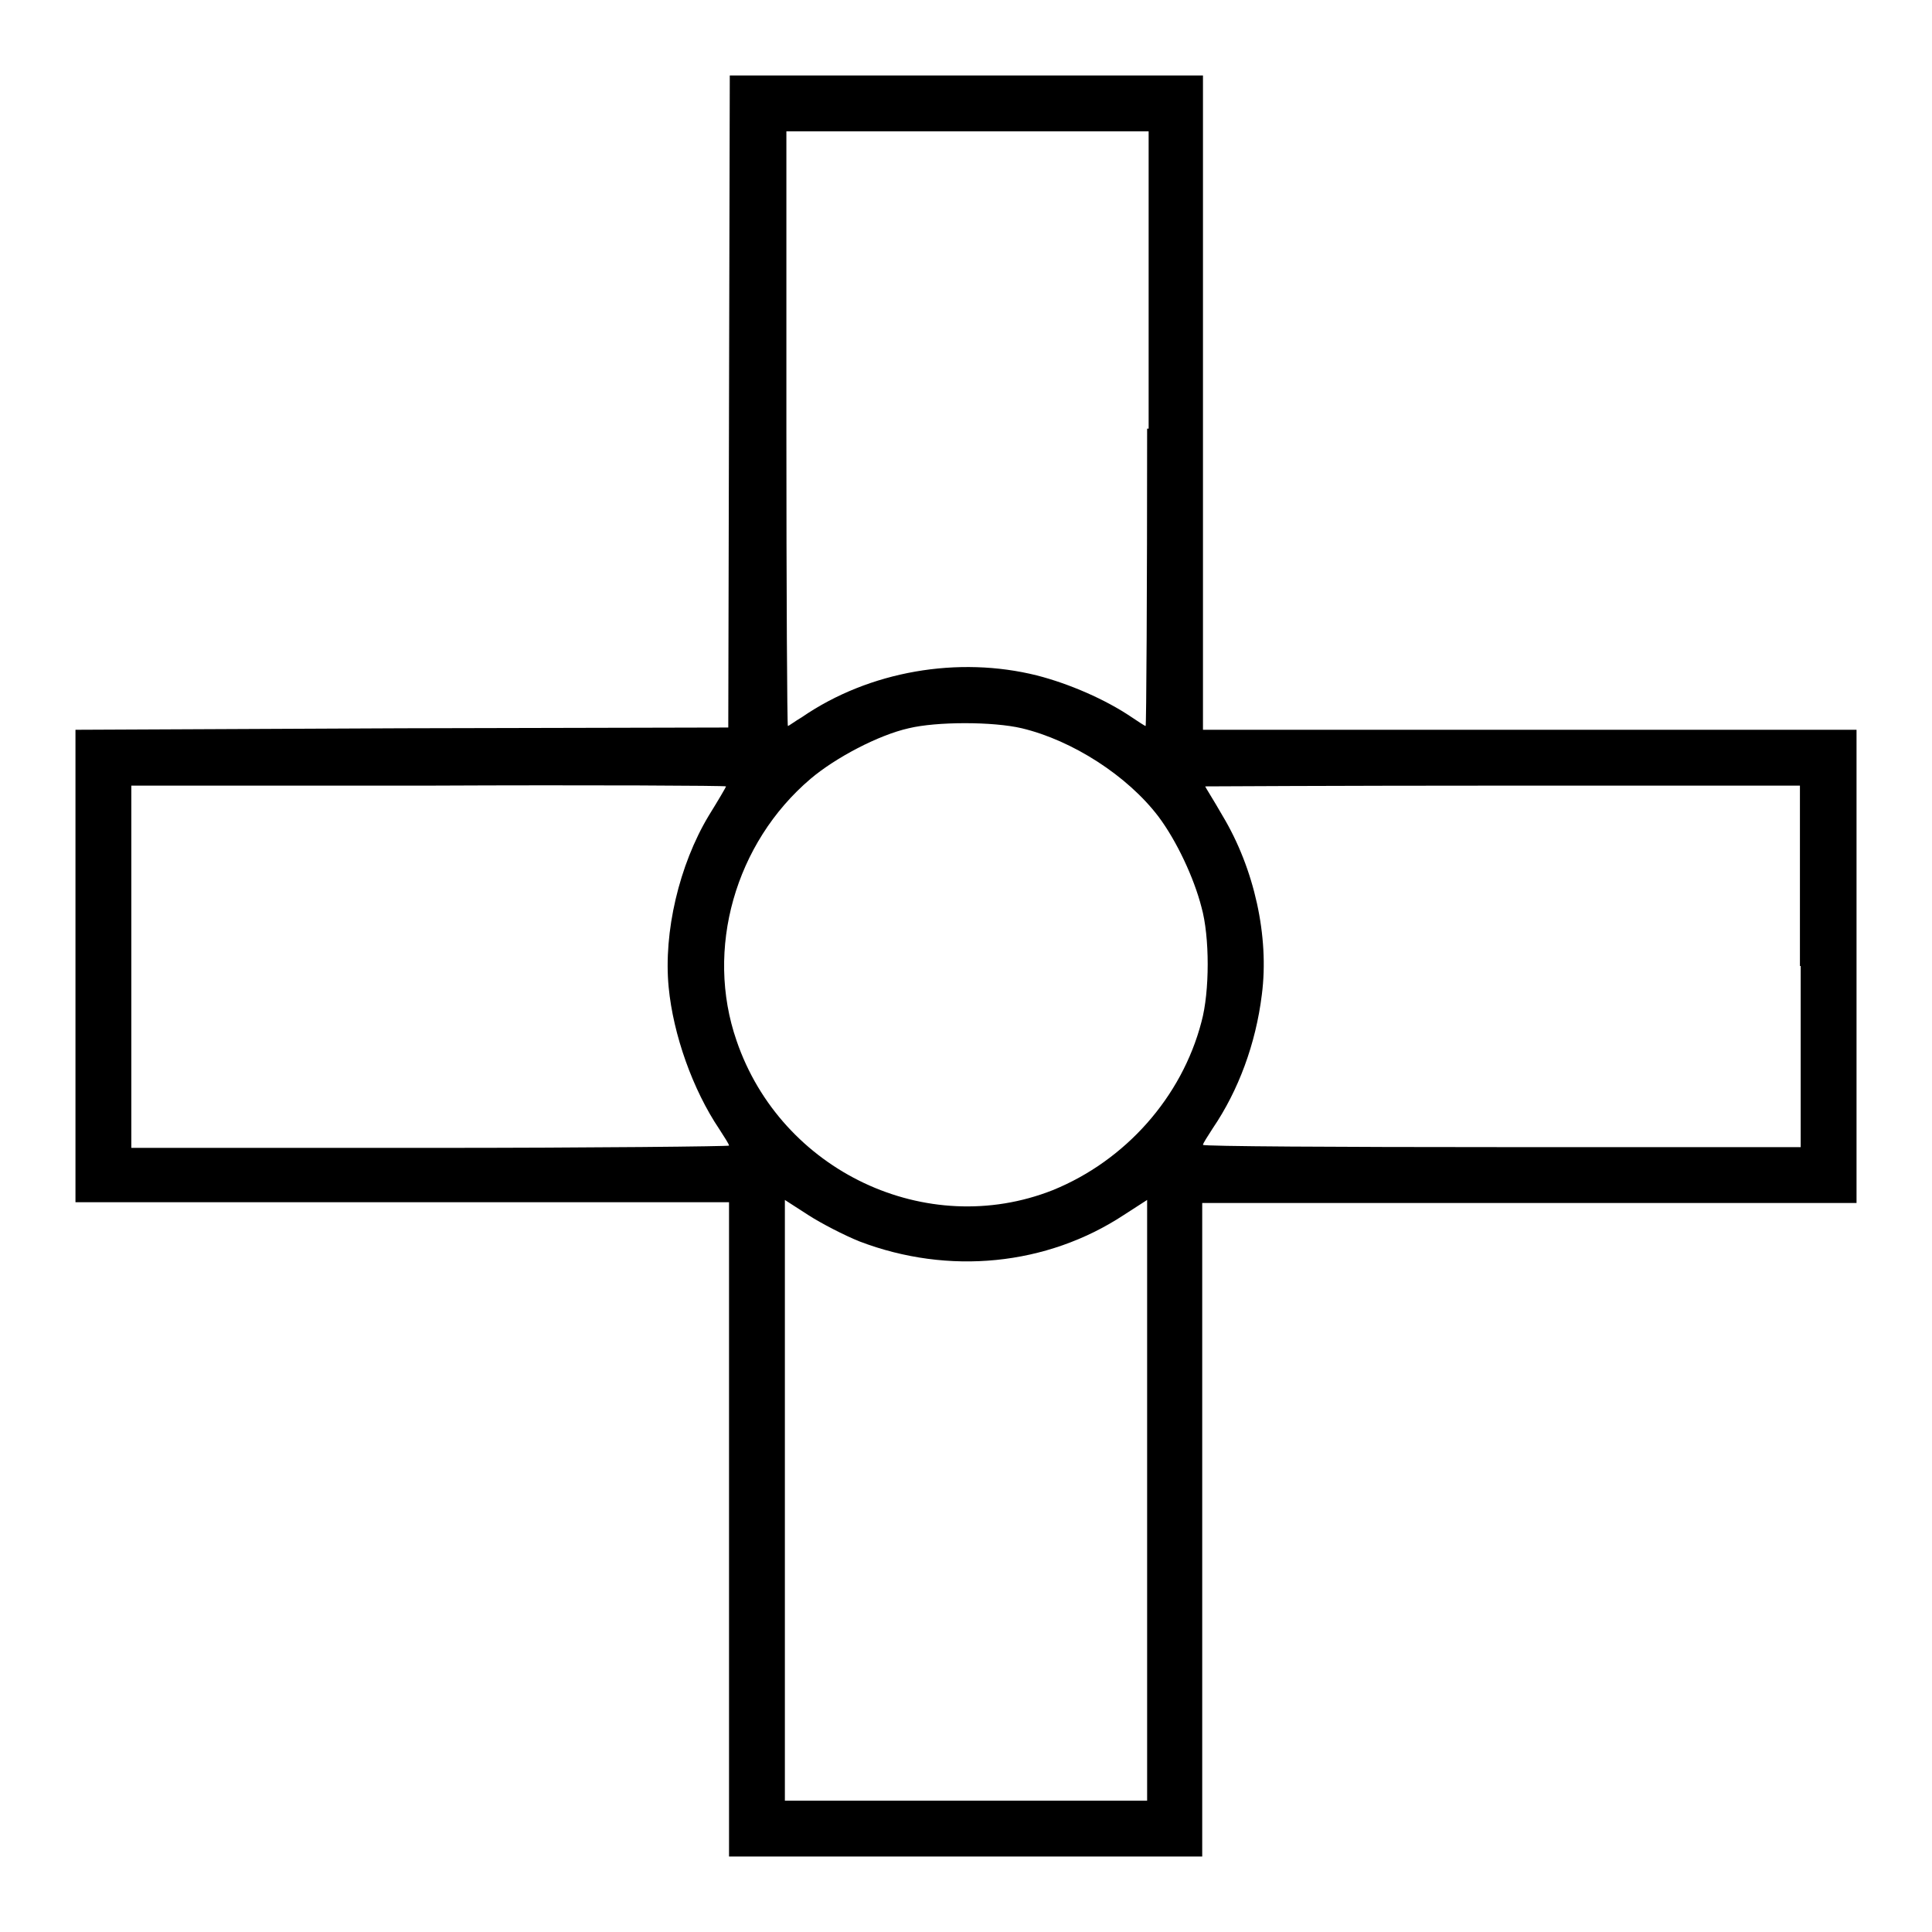
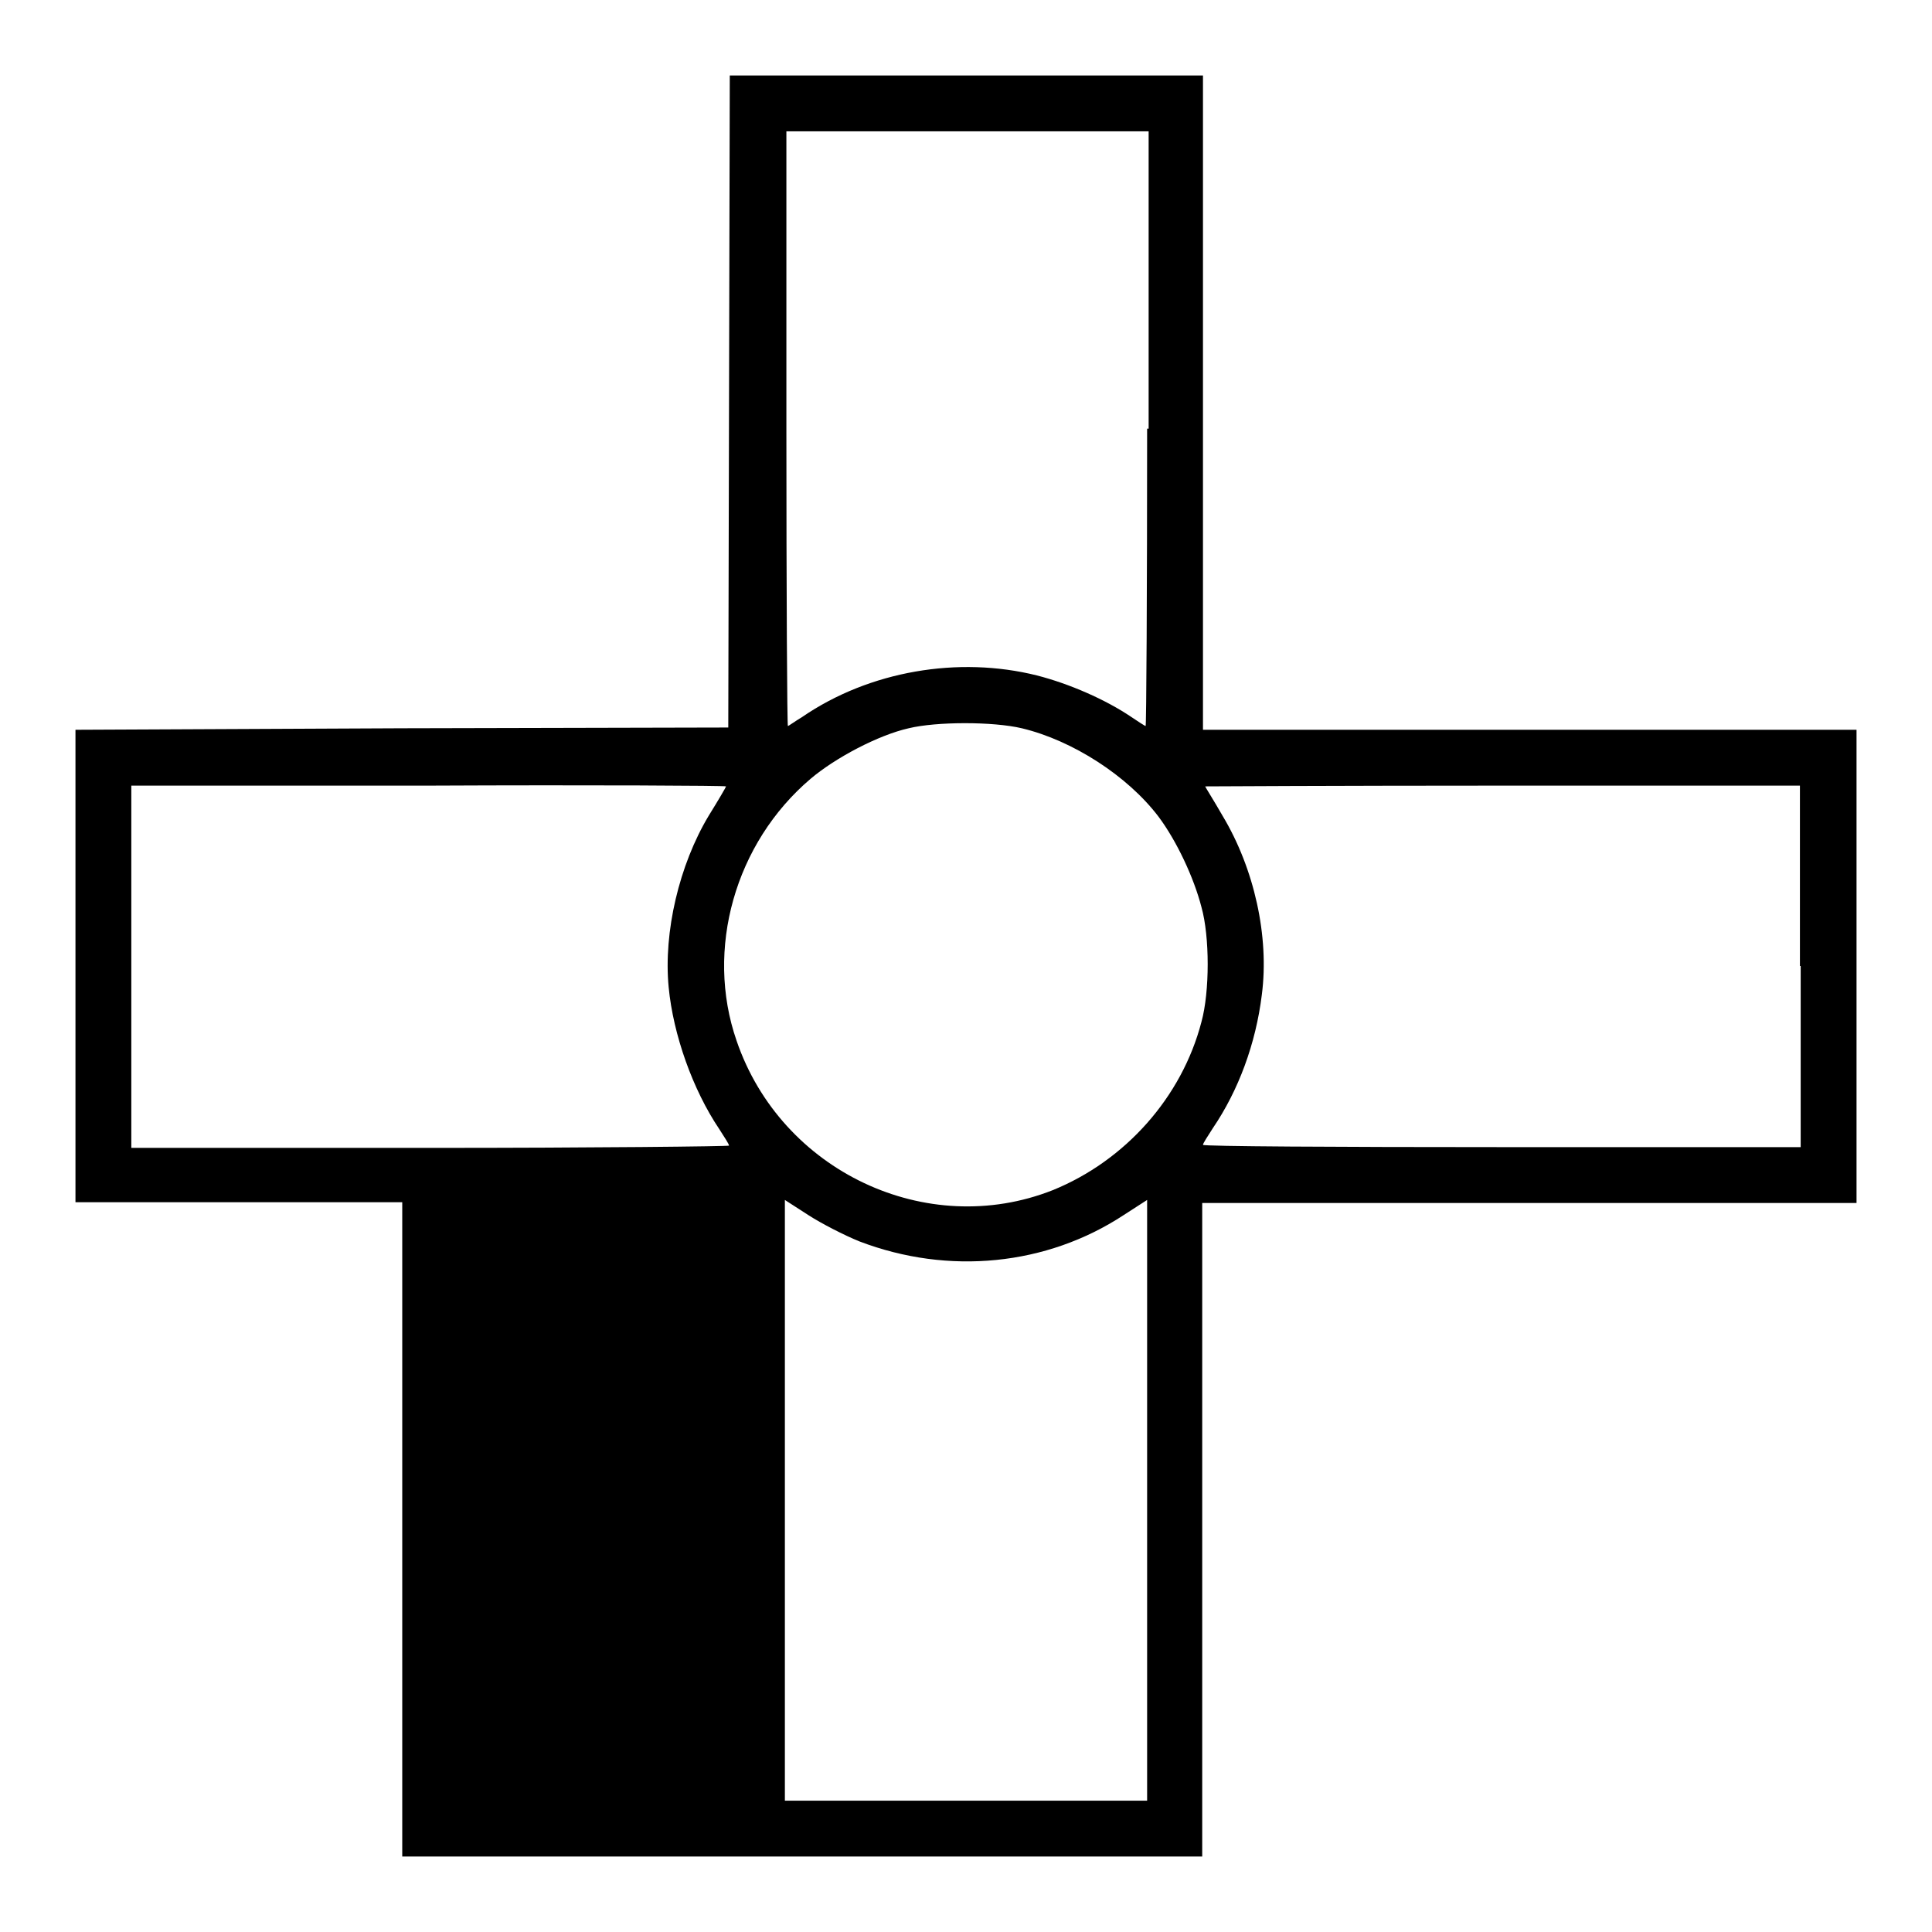
<svg xmlns="http://www.w3.org/2000/svg" version="1.1" x="0px" y="0px" viewBox="0 0 256 256" enable-background="new 0 0 256 256" xml:space="preserve">
  <g>
    <g>
      <g>
-         <path fill="#000000" d="M96.6,53.2l-0.1,43.2l-43.2,0.1L10,96.7V128v31.3h43.3h43.3v43.3V246H128h31.3v-43.3v-43.3h43.3H246V128V96.7h-43.3h-43.3V53.3V10H128H96.7L96.6,53.2z M152,56.8c0,21.7-0.1,39.4-0.2,39.4c-0.1,0-1-0.6-1.9-1.2c-3.4-2.3-8.2-4.4-12.5-5.5c-10.4-2.6-22.2-0.6-31.1,5.5c-1,0.6-1.8,1.2-1.9,1.2c-0.1,0-0.2-17.7-0.2-39.4V17.4h24h24V56.8z M135.4,96.5c6.7,1.6,14,6.3,18.1,11.7c2.4,3.2,4.7,8.1,5.7,12c1.1,3.9,1.1,11.2,0,15.2c-2.6,10-10.1,18.4-19.7,22.3c-16.7,6.6-36-2.5-41.9-19.8c-4.2-12.1-0.2-26.2,9.8-34.7c3.3-2.8,9-5.8,13-6.7C124.1,95.6,131.6,95.6,135.4,96.5z M96.2,104.2c0,0.1-1,1.8-2.3,3.9c-3.9,6.5-6,15.4-5.3,22.7c0.6,6.3,3.2,13.6,6.7,18.8c0.7,1.1,1.3,2,1.3,2.2c0,0.1-17.8,0.3-39.6,0.3H17.4v-24v-24h39.4C78.4,104,96.2,104.1,96.2,104.2z M238.6,128v24H199c-21.8,0-39.6-0.1-39.6-0.3s0.6-1.1,1.3-2.2c3.4-5,5.7-11.2,6.5-17.7c1-7.7-1-16.7-5.2-23.7c-1.2-2.1-2.3-3.8-2.3-3.9c0,0,17.7-0.1,39.4-0.1h39.4V128z M113.9,164.5c11.8,4.5,24.8,3.2,35-3.5l3.1-2v39.8v39.8h-24h-24v-39.8V159l3.1,2C108.8,162.1,111.9,163.7,113.9,164.5z" />
+         <path fill="#000000" d="M96.6,53.2l-0.1,43.2l-43.2,0.1L10,96.7V128v31.3h43.3v43.3V246H128h31.3v-43.3v-43.3h43.3H246V128V96.7h-43.3h-43.3V53.3V10H128H96.7L96.6,53.2z M152,56.8c0,21.7-0.1,39.4-0.2,39.4c-0.1,0-1-0.6-1.9-1.2c-3.4-2.3-8.2-4.4-12.5-5.5c-10.4-2.6-22.2-0.6-31.1,5.5c-1,0.6-1.8,1.2-1.9,1.2c-0.1,0-0.2-17.7-0.2-39.4V17.4h24h24V56.8z M135.4,96.5c6.7,1.6,14,6.3,18.1,11.7c2.4,3.2,4.7,8.1,5.7,12c1.1,3.9,1.1,11.2,0,15.2c-2.6,10-10.1,18.4-19.7,22.3c-16.7,6.6-36-2.5-41.9-19.8c-4.2-12.1-0.2-26.2,9.8-34.7c3.3-2.8,9-5.8,13-6.7C124.1,95.6,131.6,95.6,135.4,96.5z M96.2,104.2c0,0.1-1,1.8-2.3,3.9c-3.9,6.5-6,15.4-5.3,22.7c0.6,6.3,3.2,13.6,6.7,18.8c0.7,1.1,1.3,2,1.3,2.2c0,0.1-17.8,0.3-39.6,0.3H17.4v-24v-24h39.4C78.4,104,96.2,104.1,96.2,104.2z M238.6,128v24H199c-21.8,0-39.6-0.1-39.6-0.3s0.6-1.1,1.3-2.2c3.4-5,5.7-11.2,6.5-17.7c1-7.7-1-16.7-5.2-23.7c-1.2-2.1-2.3-3.8-2.3-3.9c0,0,17.7-0.1,39.4-0.1h39.4V128z M113.9,164.5c11.8,4.5,24.8,3.2,35-3.5l3.1-2v39.8v39.8h-24h-24v-39.8V159l3.1,2C108.8,162.1,111.9,163.7,113.9,164.5z" />
      </g>
    </g>
  </g>
</svg>